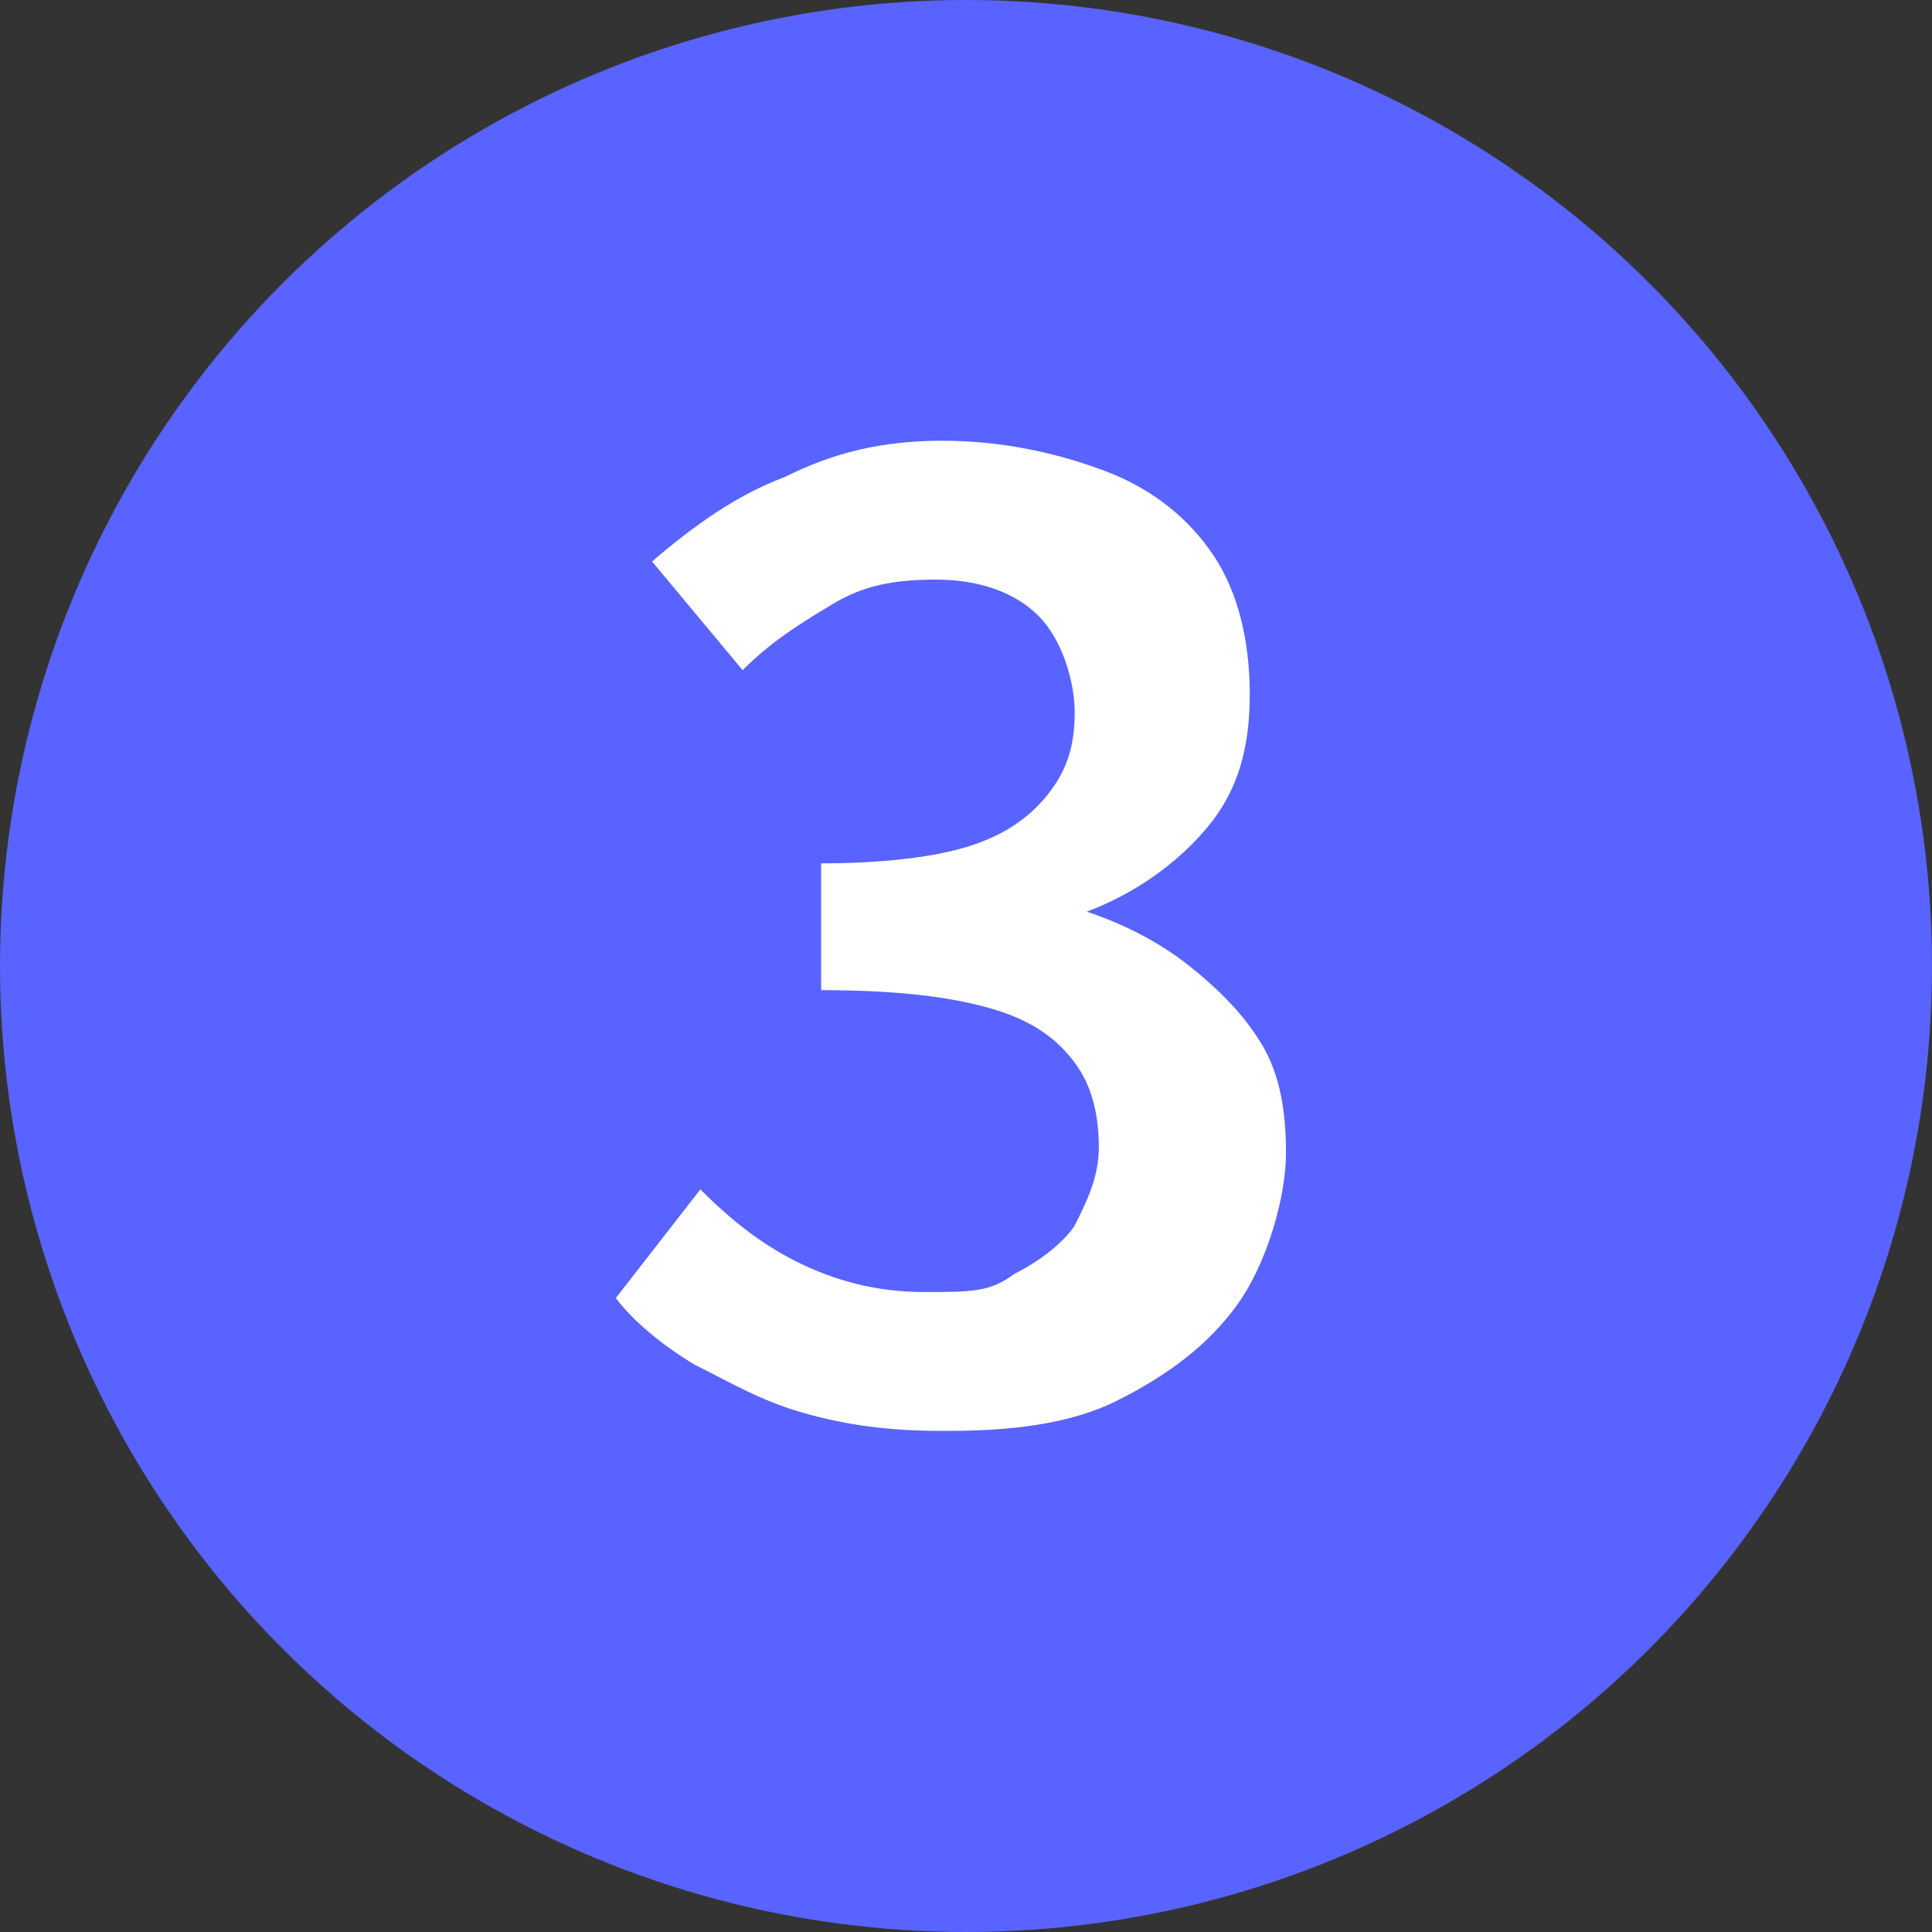
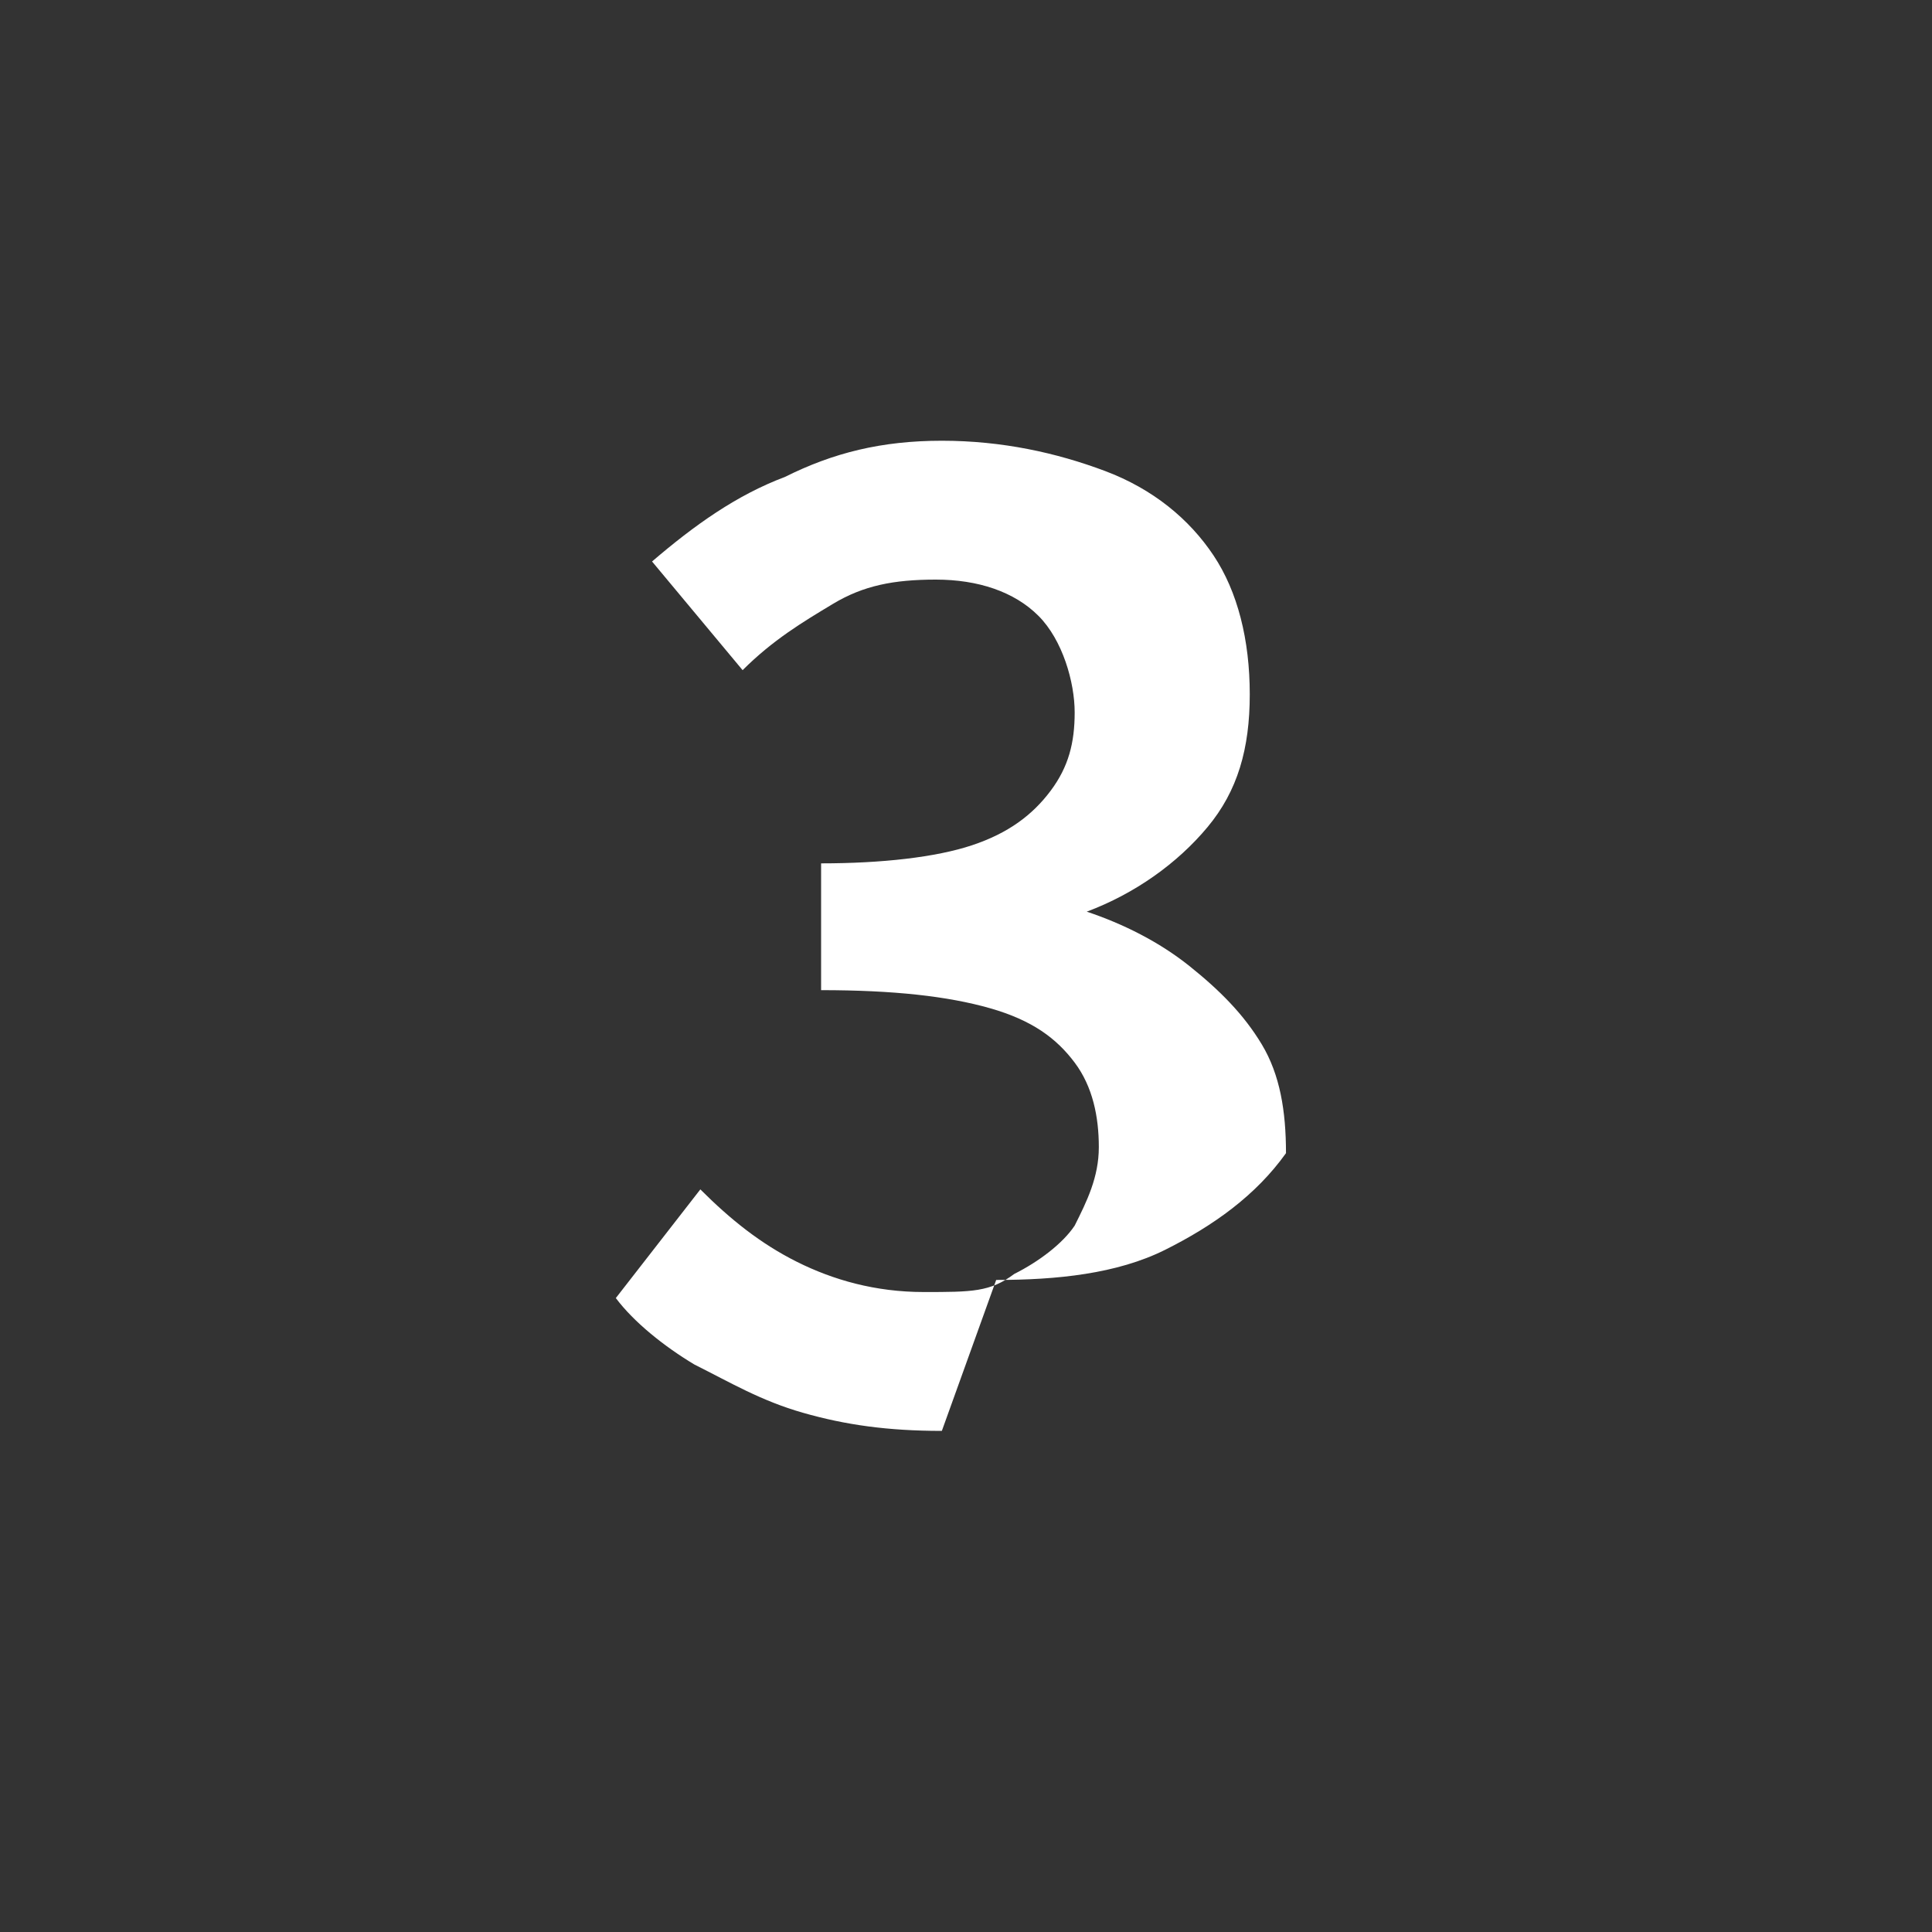
<svg xmlns="http://www.w3.org/2000/svg" id="_レイヤー_1" data-name="レイヤー_1" version="1.1" viewBox="0 0 32 32">
  <rect x="0" y="0" width="32" height="32" fill="#333333" stroke="none" />
  <defs>
    <style>
      .st0 {
        fill: #5963ff;
      }

      .st1 {
        fill: #fff;
      }
    </style>
  </defs>
-   <circle class="st0" cx="16" cy="16" r="16" />
-   <path class="st1" d="M15.6,23.7c-.9,0-1.6-.1-2.3-.3-.7-.2-1.2-.5-1.8-.8-.5-.3-1-.7-1.3-1.1l1.4-1.8c.5.5,1,.9,1.6,1.2.6.3,1.3.5,2.1.5s1.1,0,1.5-.3c.4-.2.8-.5,1-.8.2-.4.4-.8.4-1.3s-.1-1-.4-1.4-.7-.7-1.4-.9c-.7-.2-1.6-.3-2.8-.3v-2.1c1,0,1.9-.1,2.5-.3.6-.2,1-.5,1.3-.9.3-.4.4-.8.4-1.3s-.2-1.2-.6-1.6c-.4-.4-1-.6-1.7-.6s-1.2.1-1.7.4c-.5.3-1,.6-1.5,1.1l-1.5-1.8c.7-.6,1.4-1.1,2.2-1.4.8-.4,1.6-.6,2.6-.6s1.9.2,2.7.5c.8.3,1.4.8,1.8,1.4.4.6.6,1.4.6,2.3s-.2,1.6-.7,2.2c-.5.6-1.2,1.1-2,1.4h0c.6.2,1.2.5,1.7.9.5.4.9.8,1.2,1.3.3.5.4,1.1.4,1.8s-.3,1.8-.8,2.5c-.5.7-1.2,1.2-2,1.6-.8.4-1.8.5-2.8.5Z" />
+   <path class="st1" d="M15.6,23.7c-.9,0-1.6-.1-2.3-.3-.7-.2-1.2-.5-1.8-.8-.5-.3-1-.7-1.3-1.1l1.4-1.8c.5.5,1,.9,1.6,1.2.6.3,1.3.5,2.1.5s1.1,0,1.5-.3c.4-.2.8-.5,1-.8.2-.4.4-.8.4-1.3s-.1-1-.4-1.4-.7-.7-1.4-.9c-.7-.2-1.6-.3-2.8-.3v-2.1c1,0,1.9-.1,2.5-.3.6-.2,1-.5,1.3-.9.3-.4.4-.8.4-1.3s-.2-1.2-.6-1.6c-.4-.4-1-.6-1.7-.6s-1.2.1-1.7.4c-.5.3-1,.6-1.5,1.1l-1.5-1.8c.7-.6,1.4-1.1,2.2-1.4.8-.4,1.6-.6,2.6-.6s1.9.2,2.7.5c.8.3,1.4.8,1.8,1.4.4.6.6,1.4.6,2.3s-.2,1.6-.7,2.2c-.5.6-1.2,1.1-2,1.4h0c.6.2,1.2.5,1.7.9.5.4.9.8,1.2,1.3.3.5.4,1.1.4,1.8c-.5.7-1.2,1.2-2,1.6-.8.4-1.8.5-2.8.5Z" />
</svg>